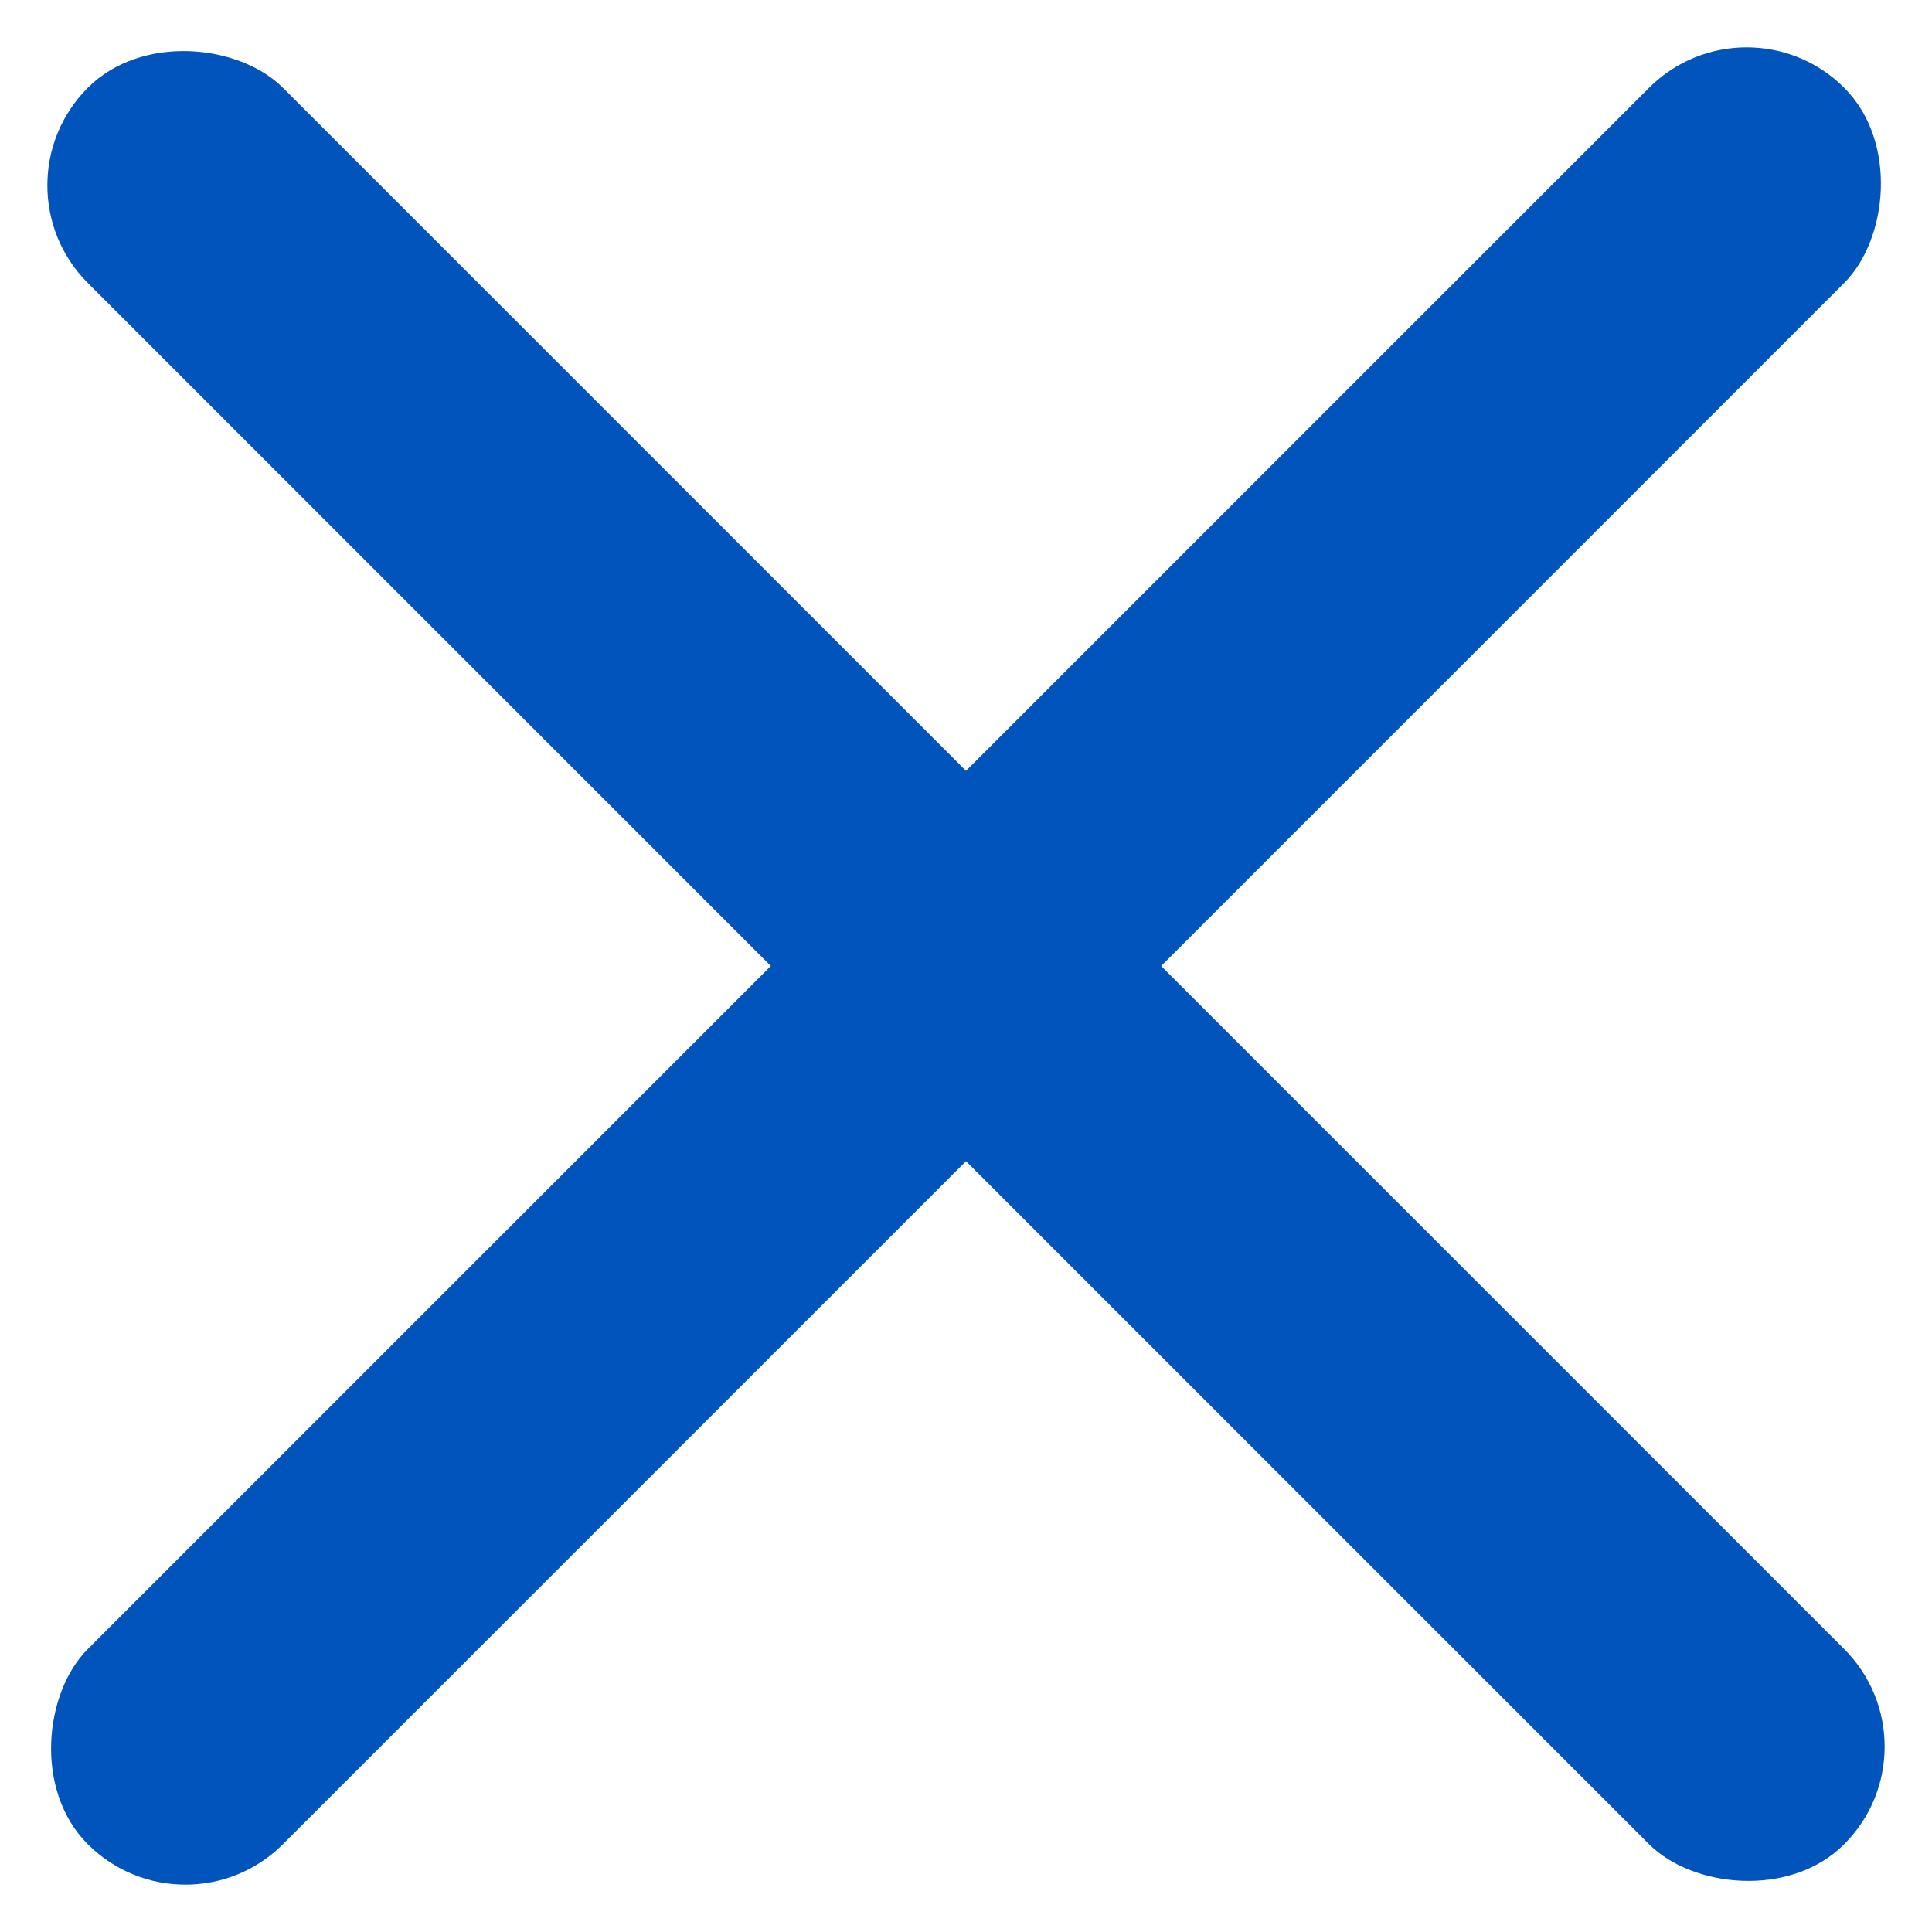
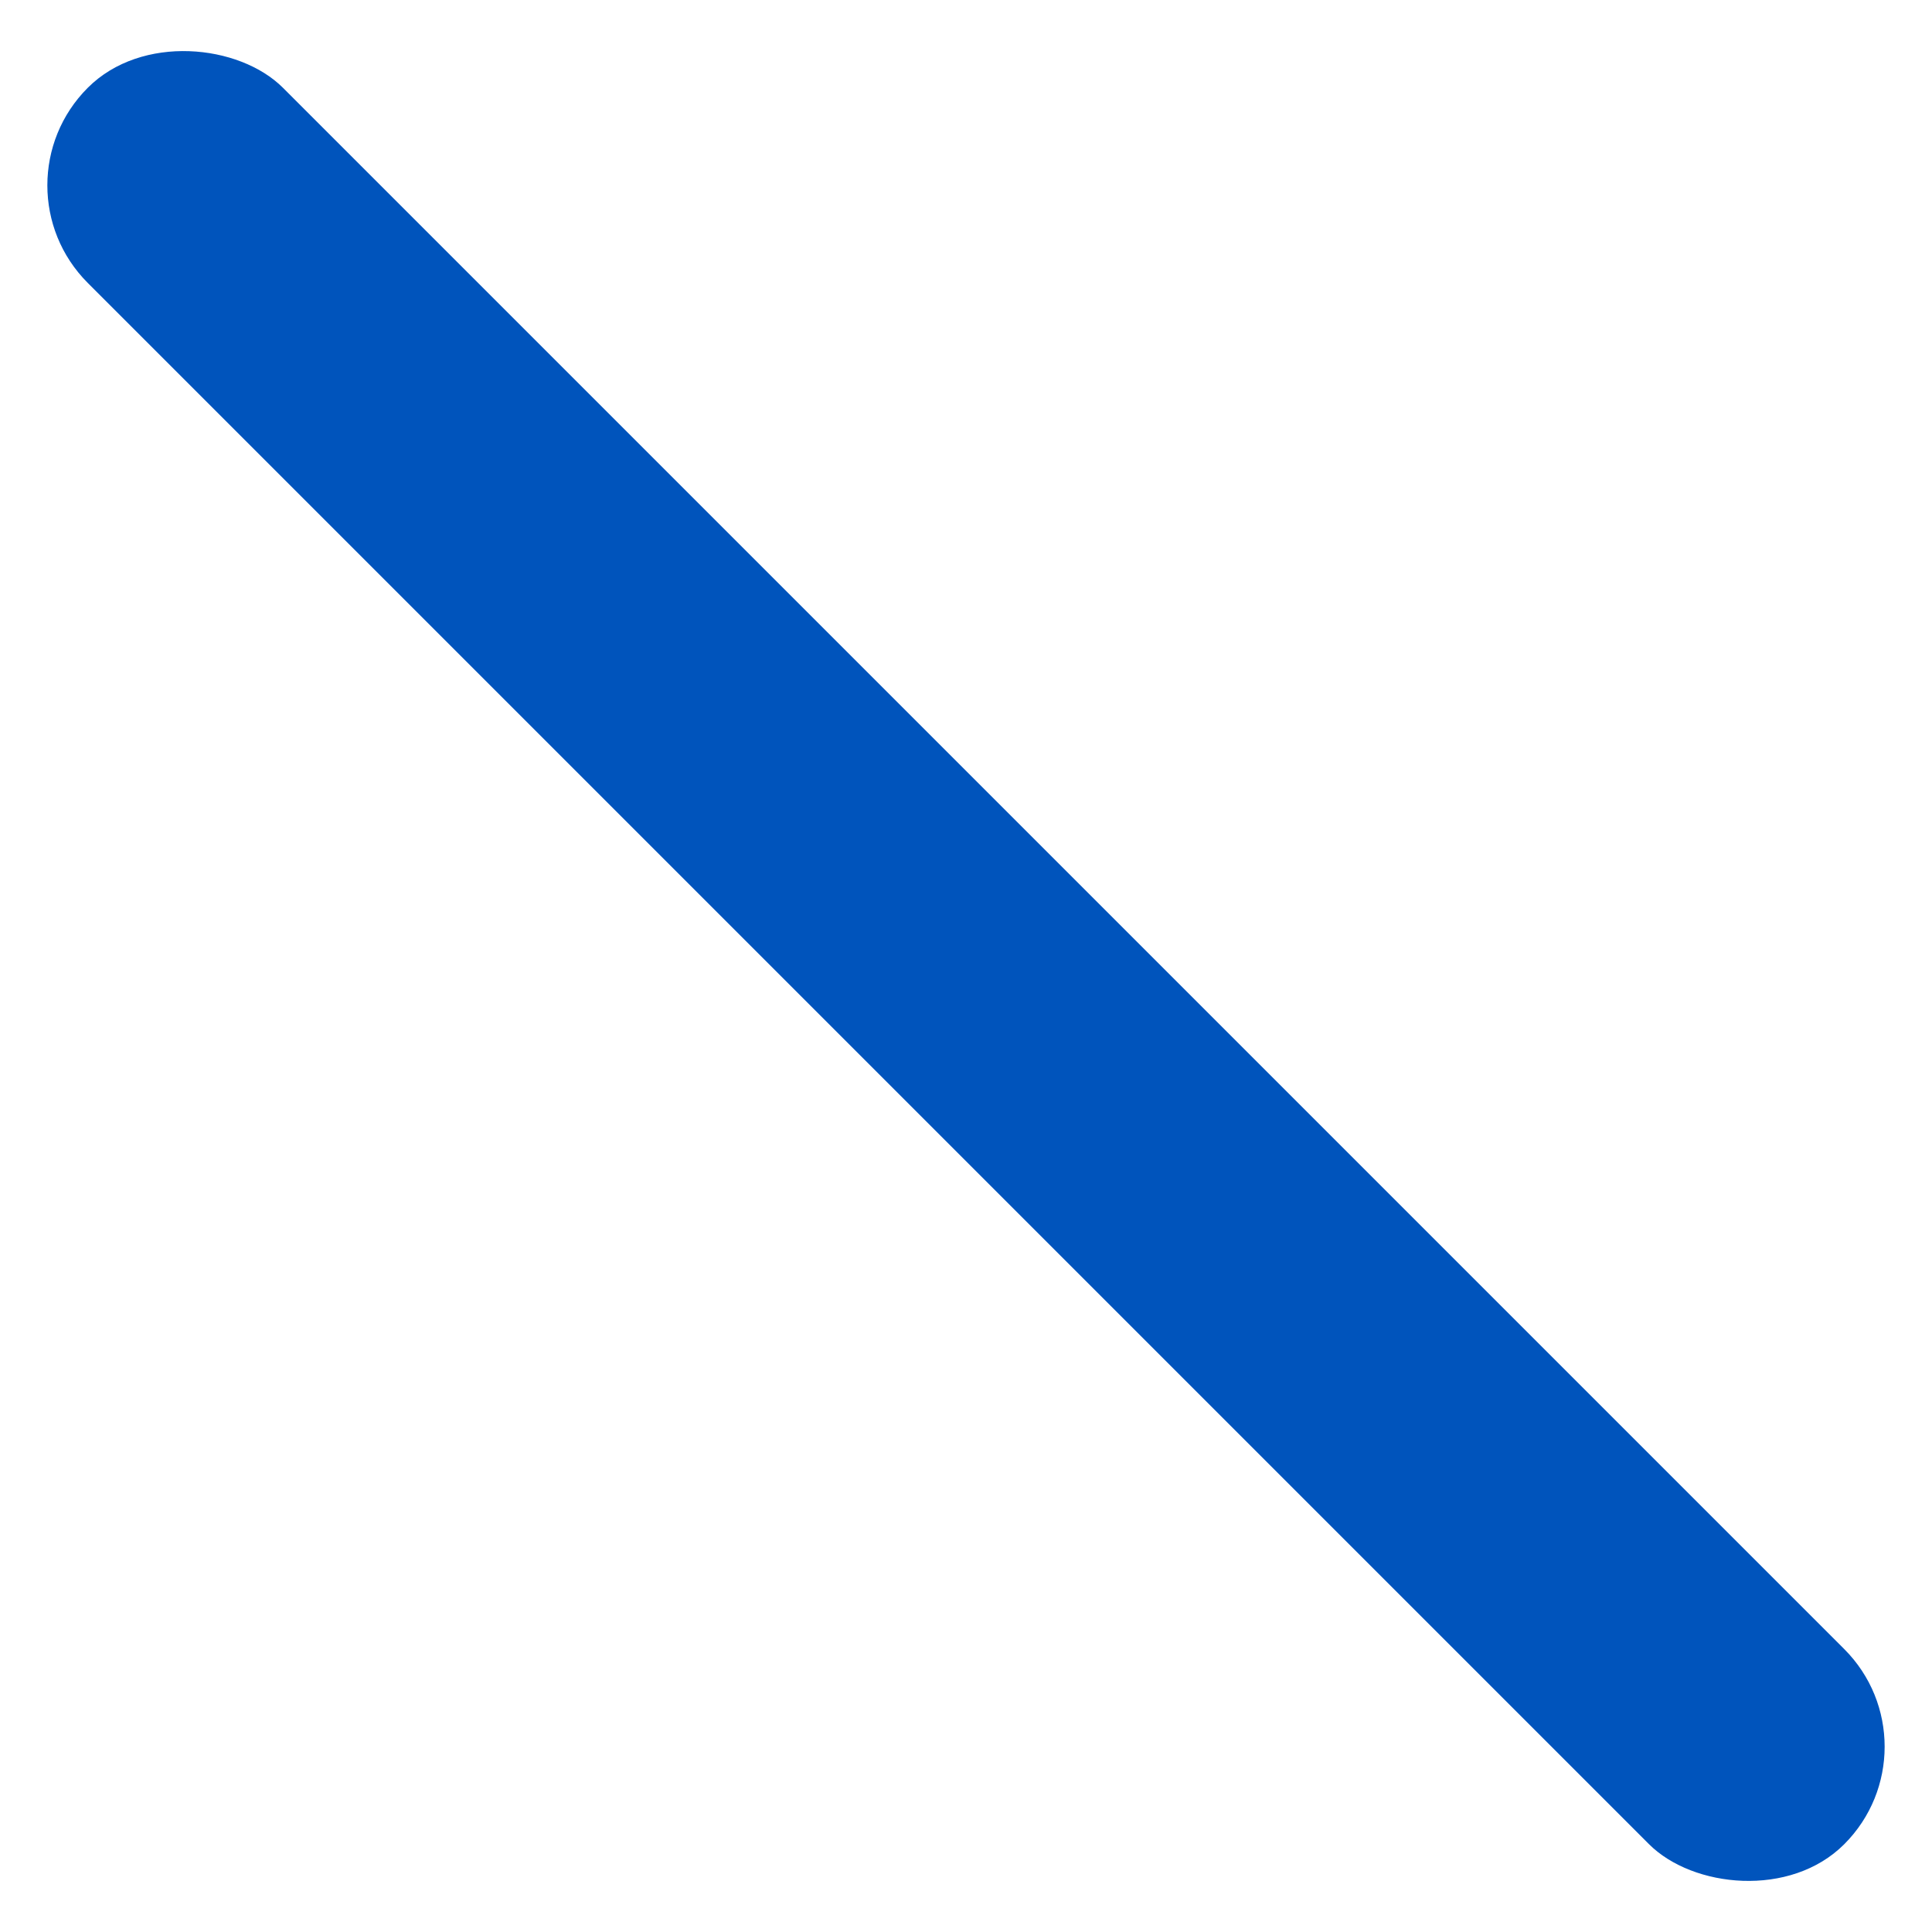
<svg xmlns="http://www.w3.org/2000/svg" width="21px" height="21px" viewBox="0 0 21 21" version="1.1">
  <title>Group 25</title>
  <desc>Created with Sketch.</desc>
  <g id="Page-1" stroke="none" stroke-width="1" fill="none" fill-rule="evenodd">
    <g id="Homepage-Mobile-Copy" transform="translate(-309, -31)" fill="#0054BC">
      <g id="Group-25" transform="translate(319.5, 41.5) rotate(-315) translate(-319.5, -41.5) translate(306, 28)">
        <g id="Group-24">
-           <rect id="Rectangle" x="12" y="0" width="3" height="27" rx="1.5" />
          <rect id="Rectangle" transform="translate(13.5, 13.5) rotate(-270) translate(-13.5, -13.5) " x="12" y="0" width="3" height="27" rx="1.5" />
        </g>
      </g>
    </g>
  </g>
</svg>